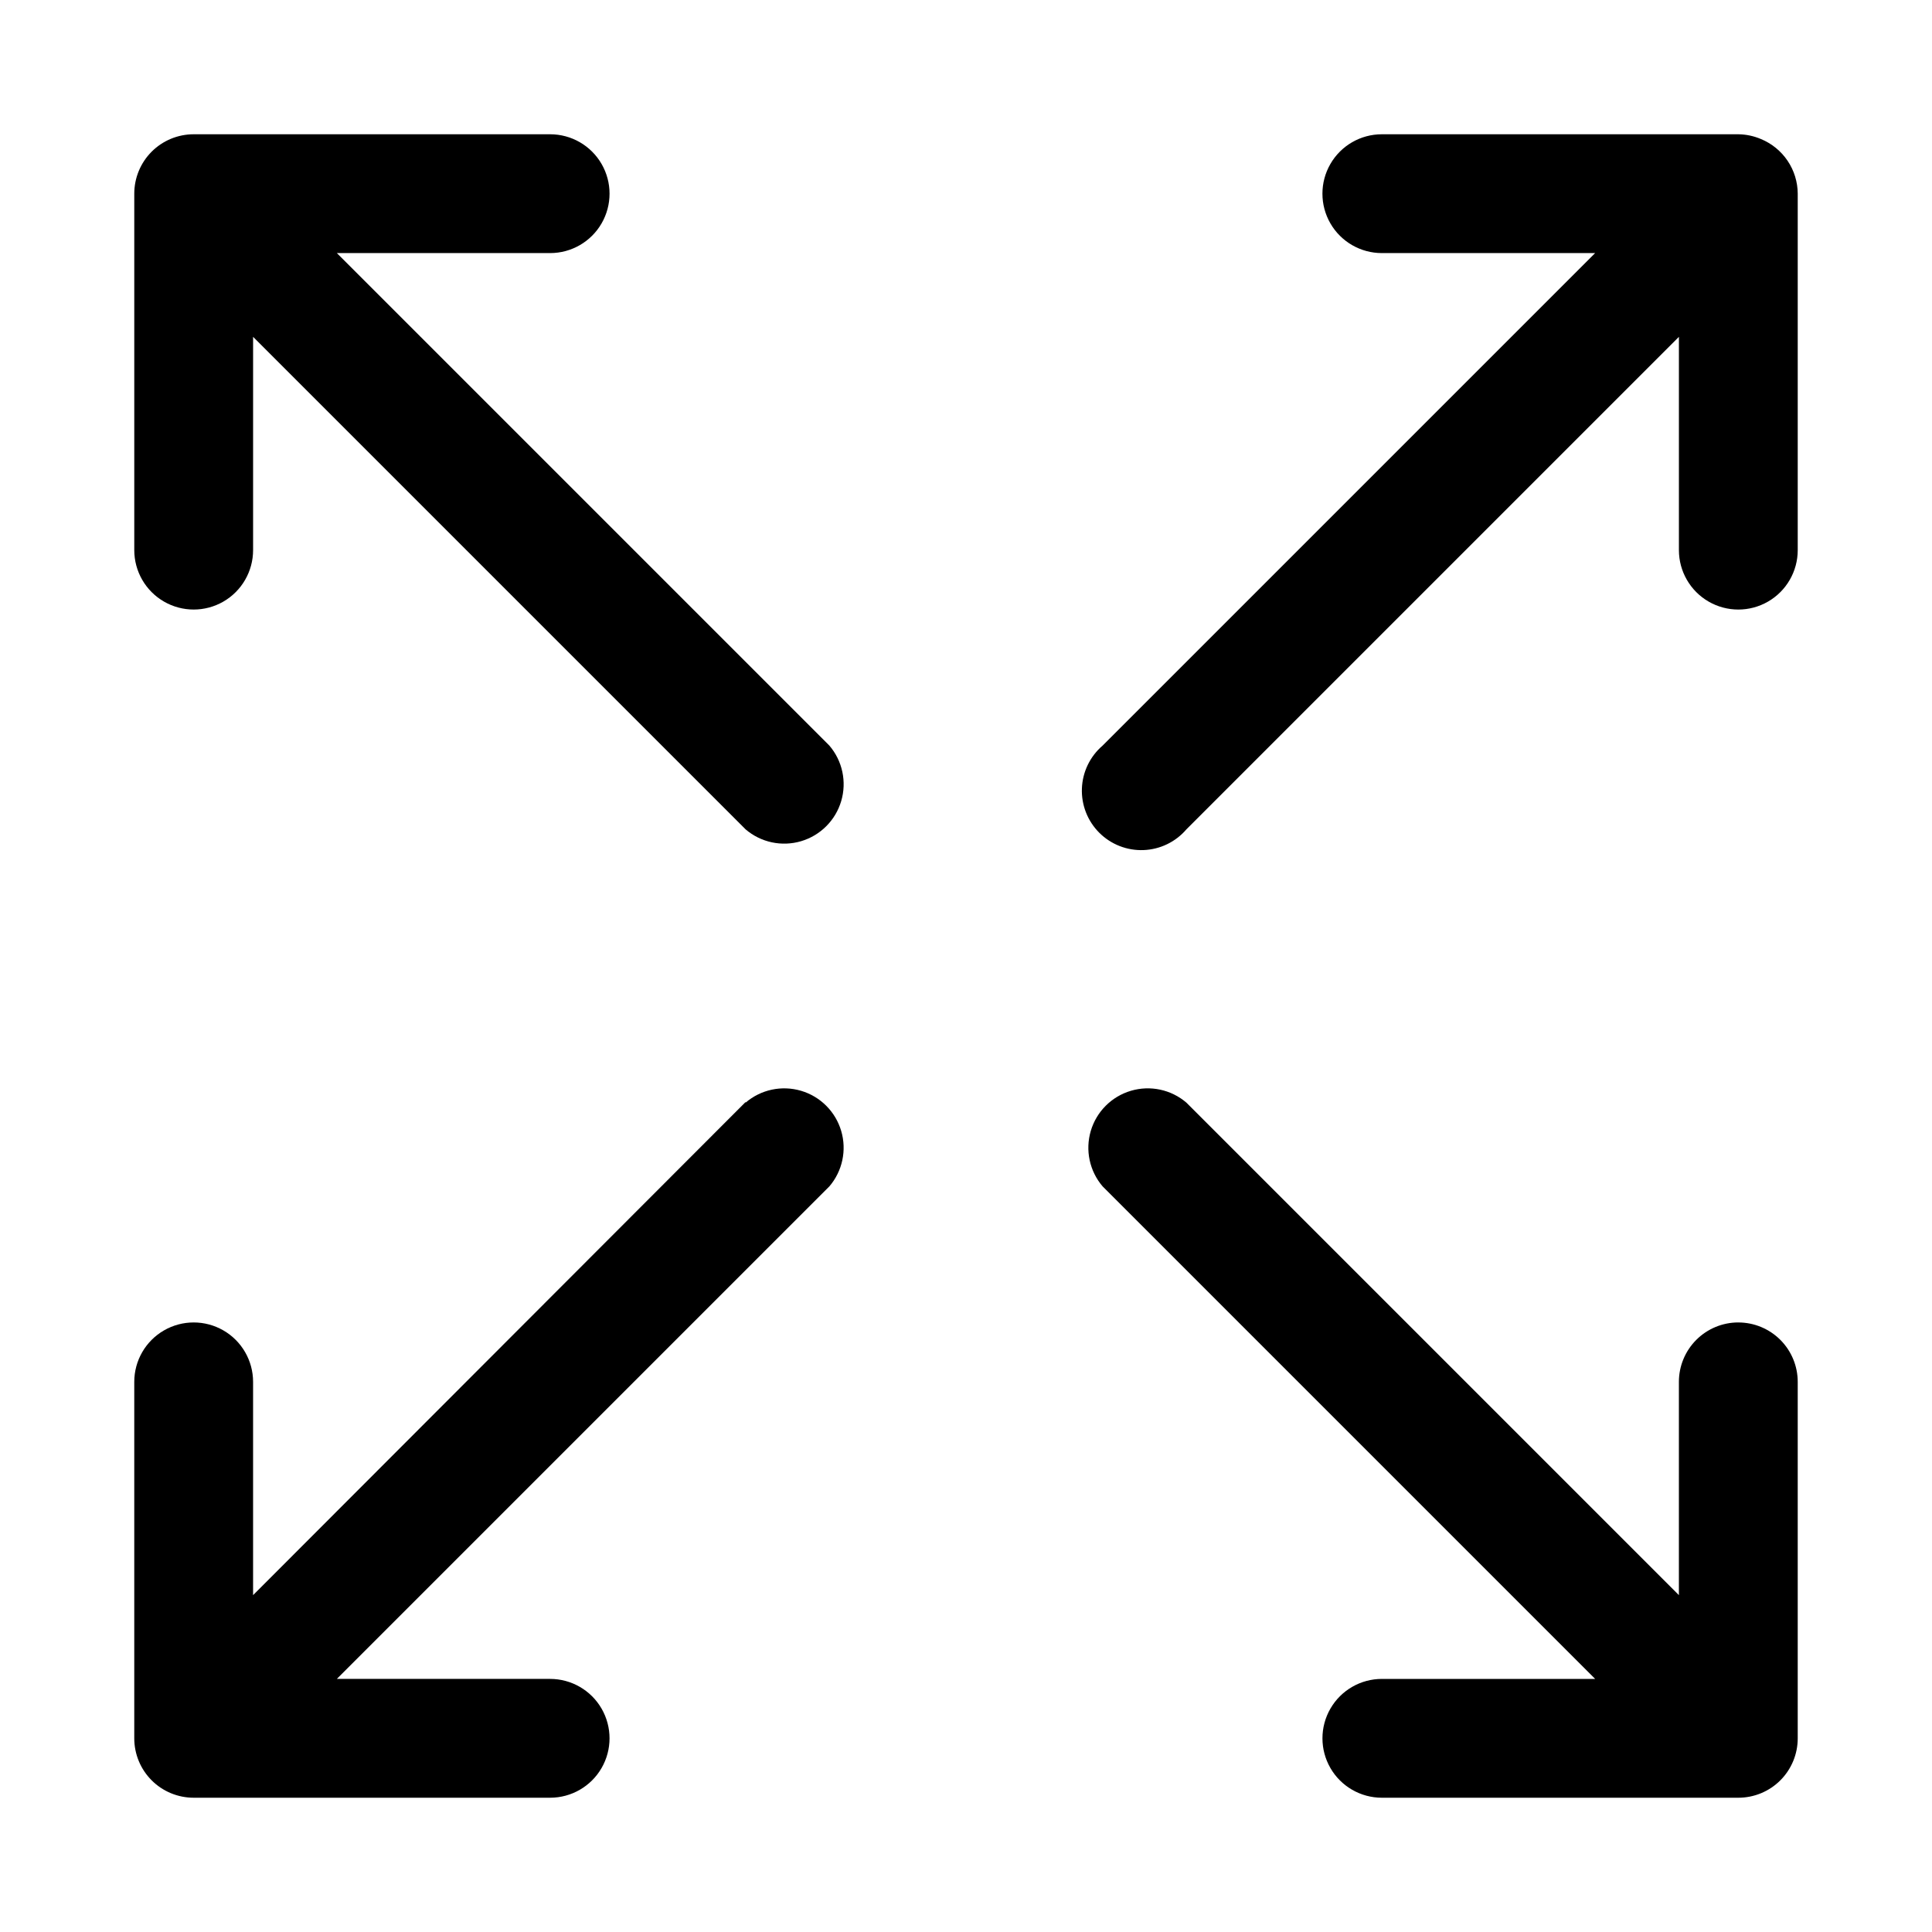
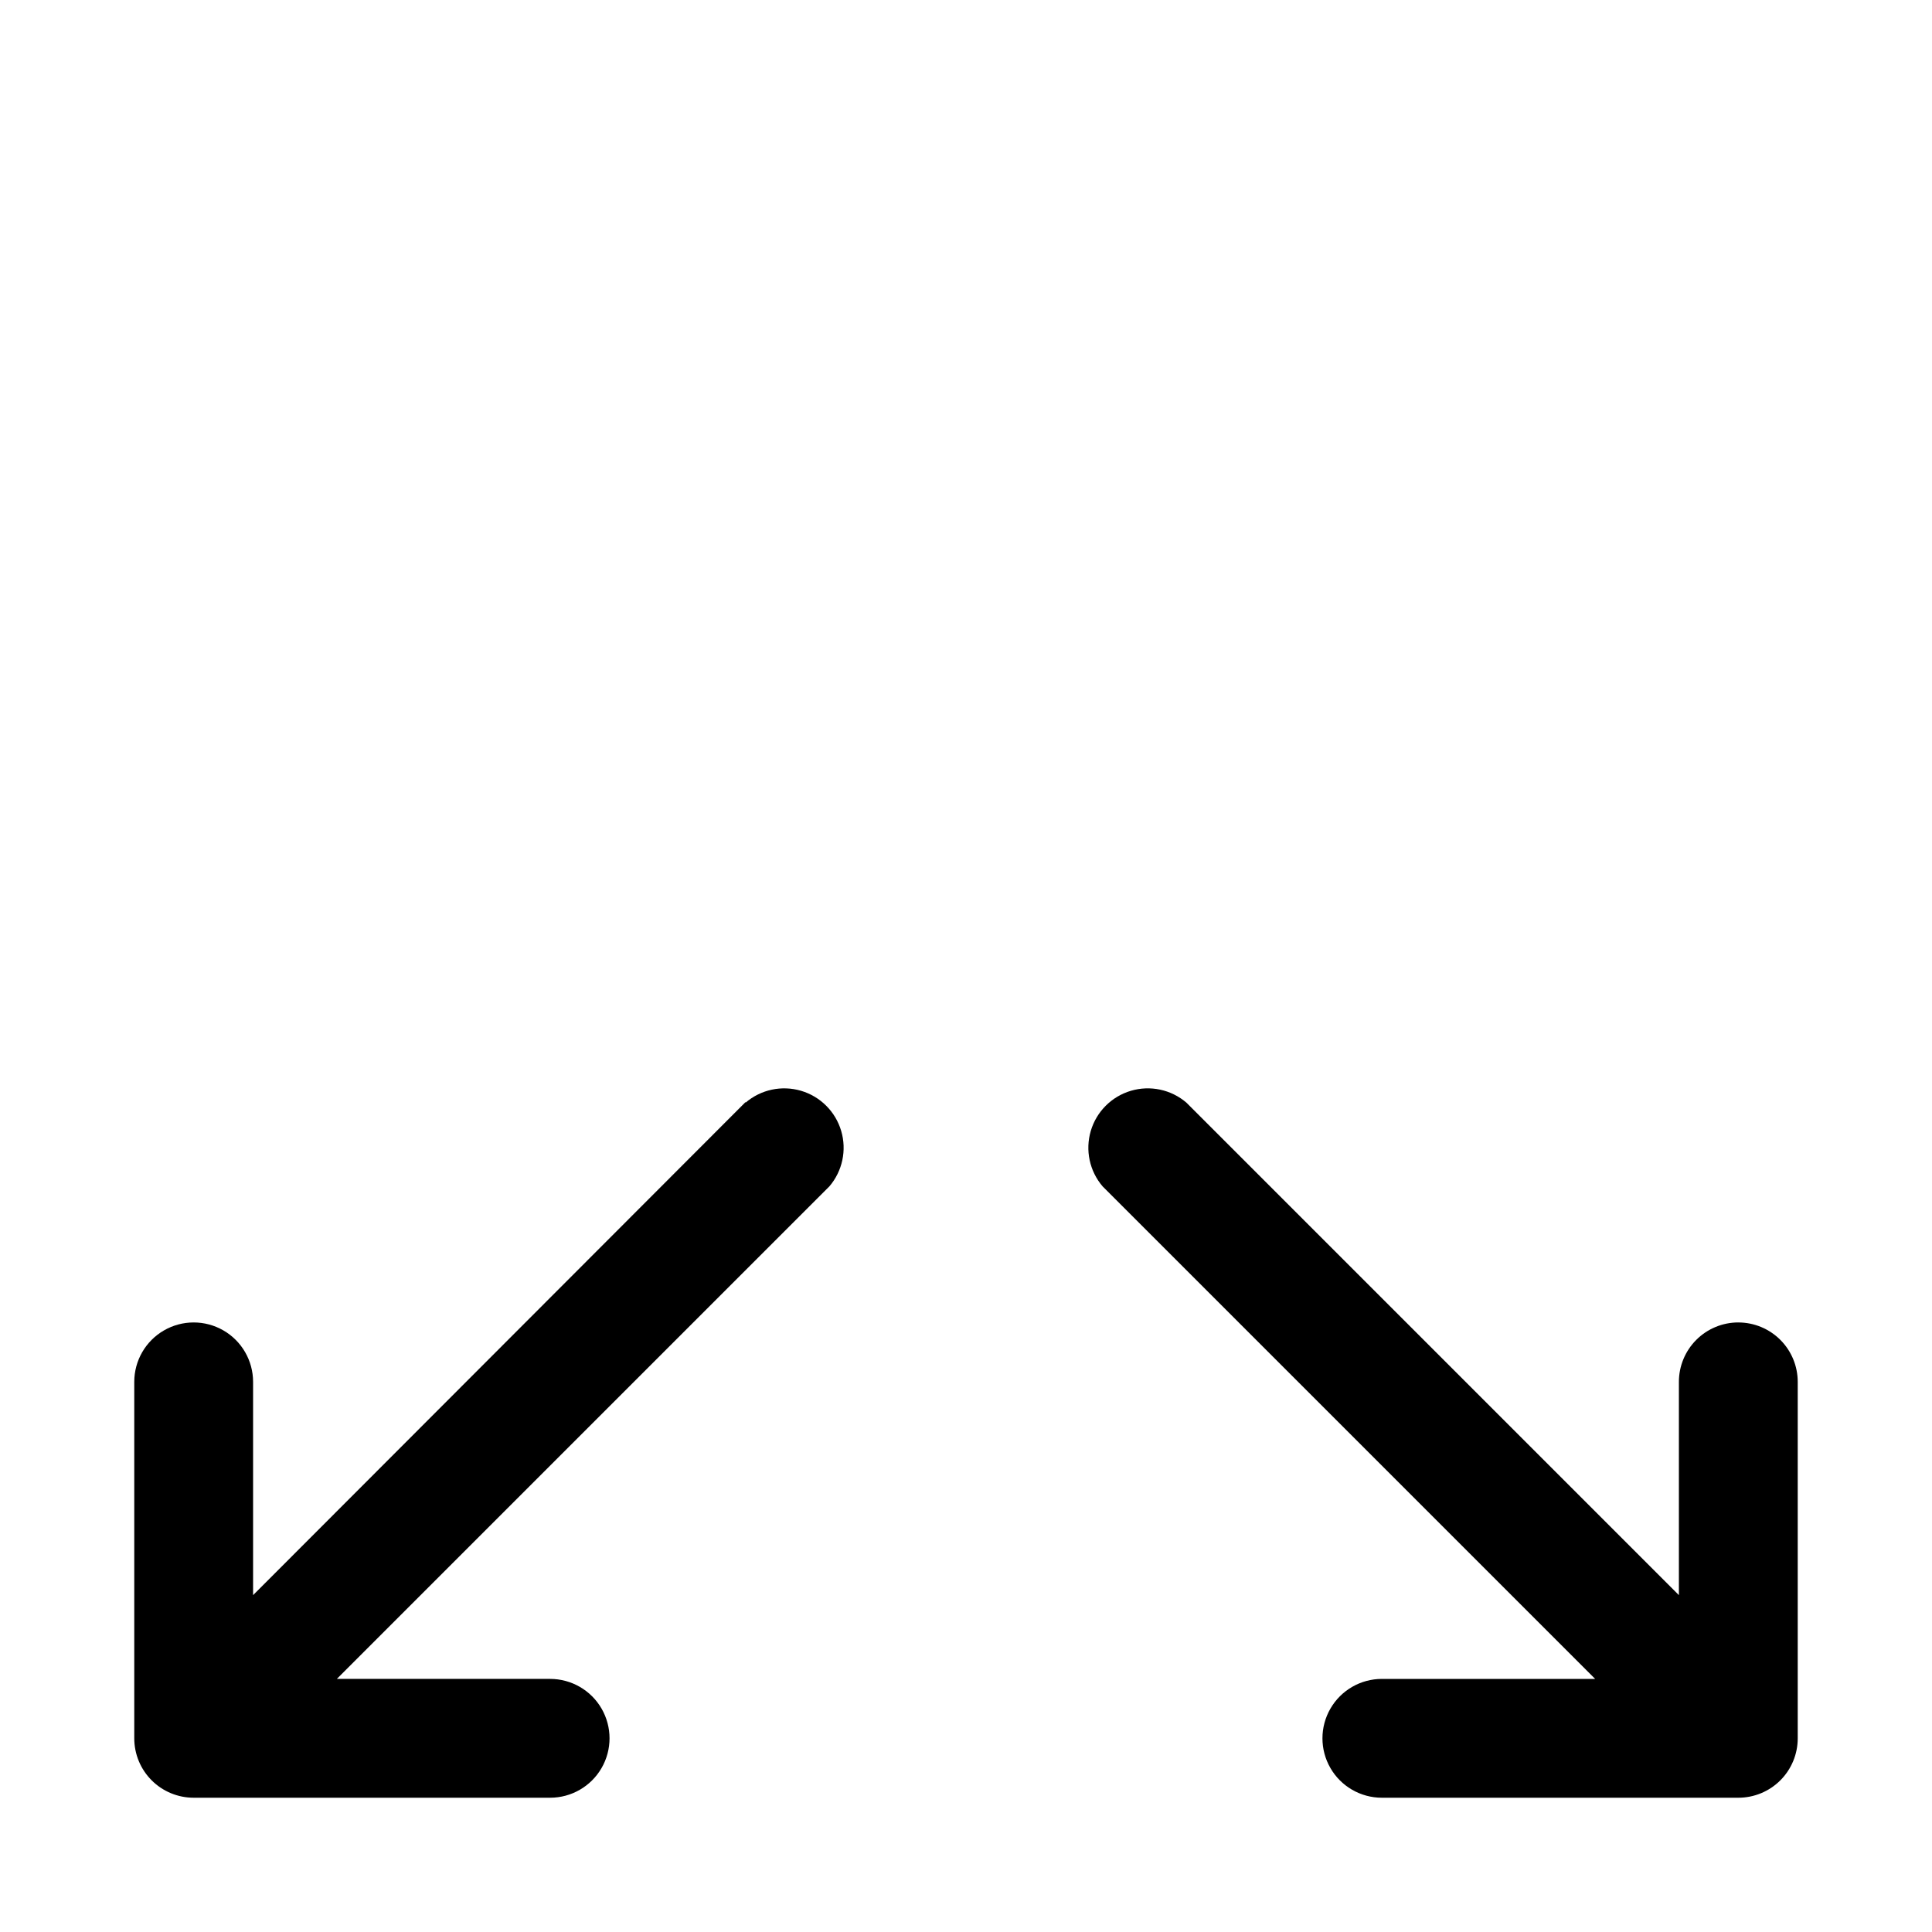
<svg xmlns="http://www.w3.org/2000/svg" fill="#000000" width="800px" height="800px" version="1.1" viewBox="144 144 512 512">
  <g>
-     <path d="m233.27 211.07h56.52c5.625 0 10.824-3 13.637-7.871 2.812-4.871 2.812-10.875 0-15.746s-8.012-7.871-13.637-7.871h-94.465c-4.176 0-8.18 1.66-11.133 4.609-2.949 2.953-4.609 6.957-4.609 11.133v94.465c0 5.625 3 10.824 7.871 13.637s10.875 2.812 15.746 0c4.871-2.812 7.871-8.012 7.871-13.637v-56.52l130.52 130.52c4.051 3.469 9.586 4.652 14.703 3.137 5.117-1.512 9.121-5.516 10.633-10.633 1.516-5.117 0.332-10.652-3.137-14.703z" />
    <path d="m341.59 436.05-130.52 130.68v-56.52c0-5.625-3-10.824-7.871-13.637-4.871-2.812-10.875-2.812-15.746 0s-7.871 8.012-7.871 13.637v94.465c0 4.176 1.66 8.18 4.609 11.133 2.953 2.953 6.957 4.609 11.133 4.609h94.465c5.625 0 10.824-3 13.637-7.871 2.812-4.871 2.812-10.871 0-15.742-2.812-4.871-8.012-7.875-13.637-7.875h-56.52l130.52-130.52v0.004c3.469-4.055 4.652-9.59 3.137-14.707-1.512-5.117-5.516-9.121-10.633-10.633-5.117-1.512-10.652-0.332-14.703 3.141z" />
    <path d="m604.67 494.46c-4.176 0-8.18 1.66-11.133 4.613-2.953 2.953-4.613 6.957-4.613 11.133v56.52l-130.52-130.52 0.004 0.004c-4.055-3.473-9.59-4.652-14.707-3.141-5.117 1.512-9.121 5.516-10.633 10.633-1.512 5.117-0.332 10.652 3.141 14.707l130.52 130.52h-56.52c-5.625 0-10.824 3.004-13.637 7.875-2.812 4.871-2.812 10.871 0 15.742 2.812 4.871 8.012 7.871 13.637 7.871h94.465c4.176 0 8.18-1.656 11.133-4.609 2.953-2.953 4.609-6.957 4.609-11.133v-94.465c0-4.176-1.656-8.18-4.609-11.133-2.953-2.953-6.957-4.613-11.133-4.613z" />
-     <path d="m610.65 180.84c-1.891-0.805-3.922-1.234-5.981-1.258h-94.465c-5.625 0-10.824 3-13.637 7.871s-2.812 10.875 0 15.746c2.812 4.871 8.012 7.871 13.637 7.871h56.52l-130.52 130.52h0.004c-3.332 2.852-5.324 6.965-5.492 11.348s1.496 8.641 4.598 11.742c3.102 3.102 7.359 4.769 11.742 4.598 4.383-0.168 8.496-2.16 11.352-5.488l130.52-130.52v56.52c0 5.625 3.004 10.824 7.875 13.637 4.871 2.812 10.871 2.812 15.742 0 4.871-2.812 7.871-8.012 7.871-13.637v-94.465c-0.016-3.106-0.949-6.141-2.688-8.719-1.734-2.578-4.199-4.582-7.074-5.766z" />
  </g>
</svg>